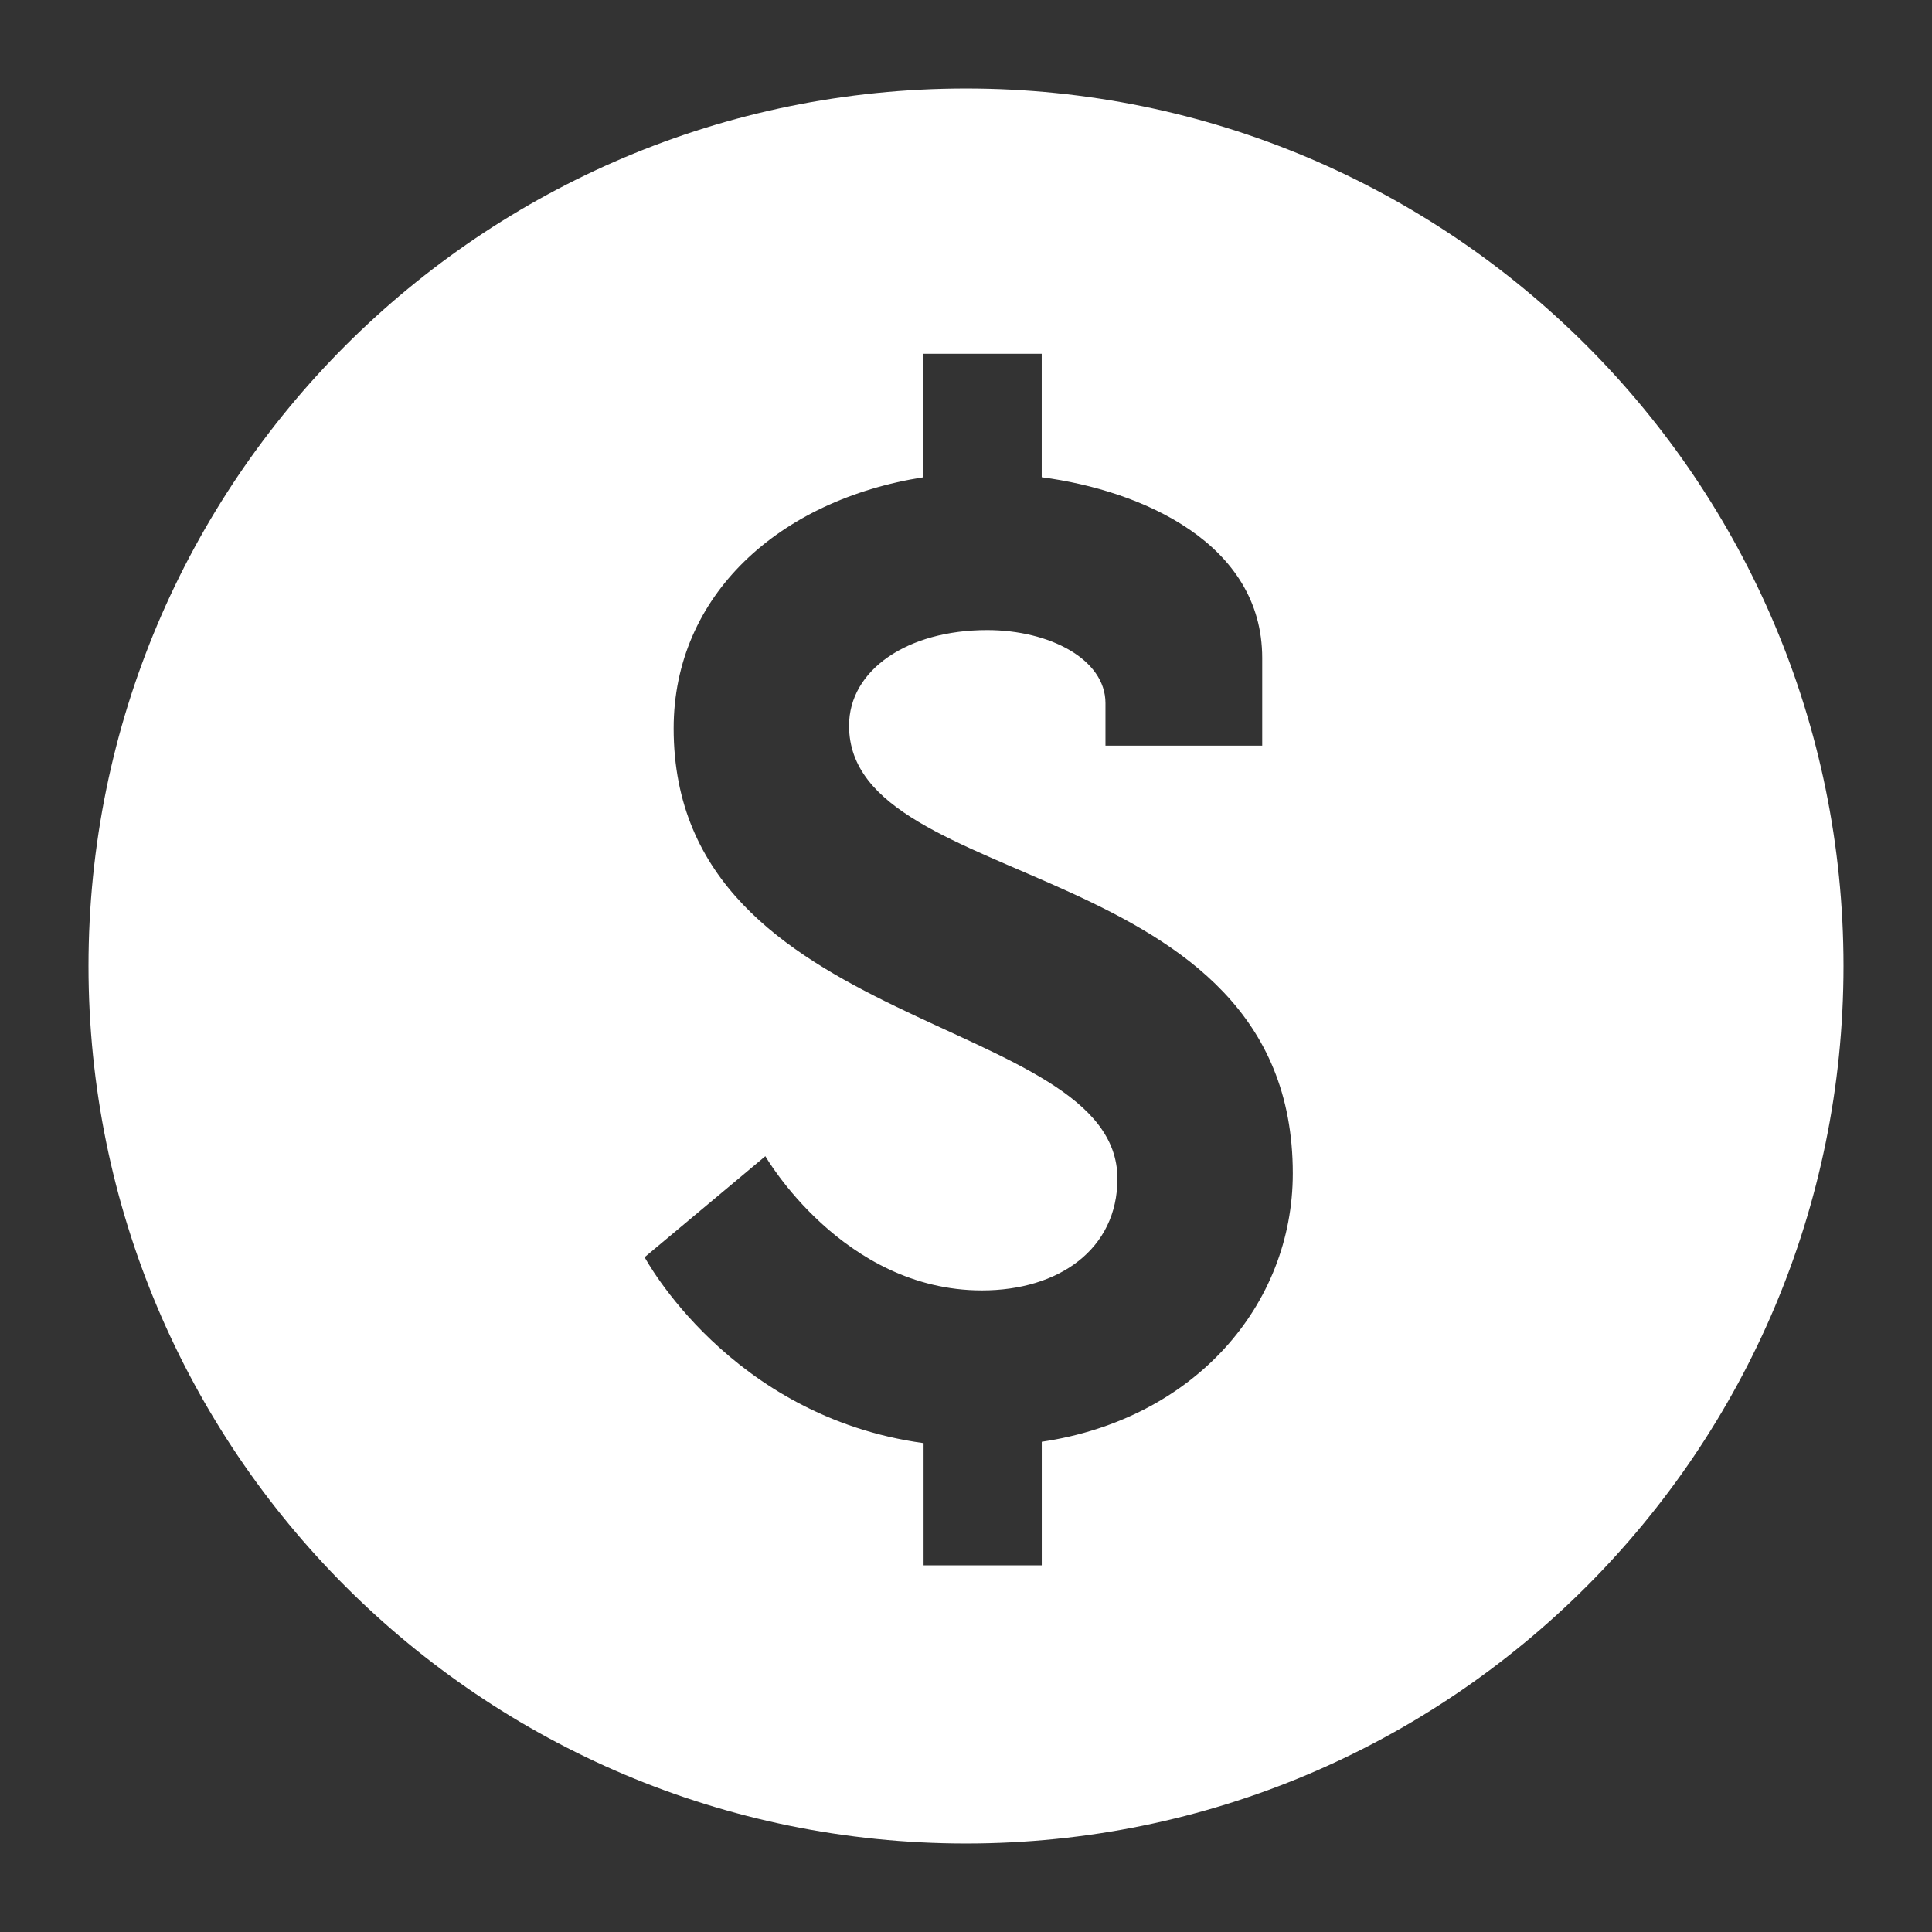
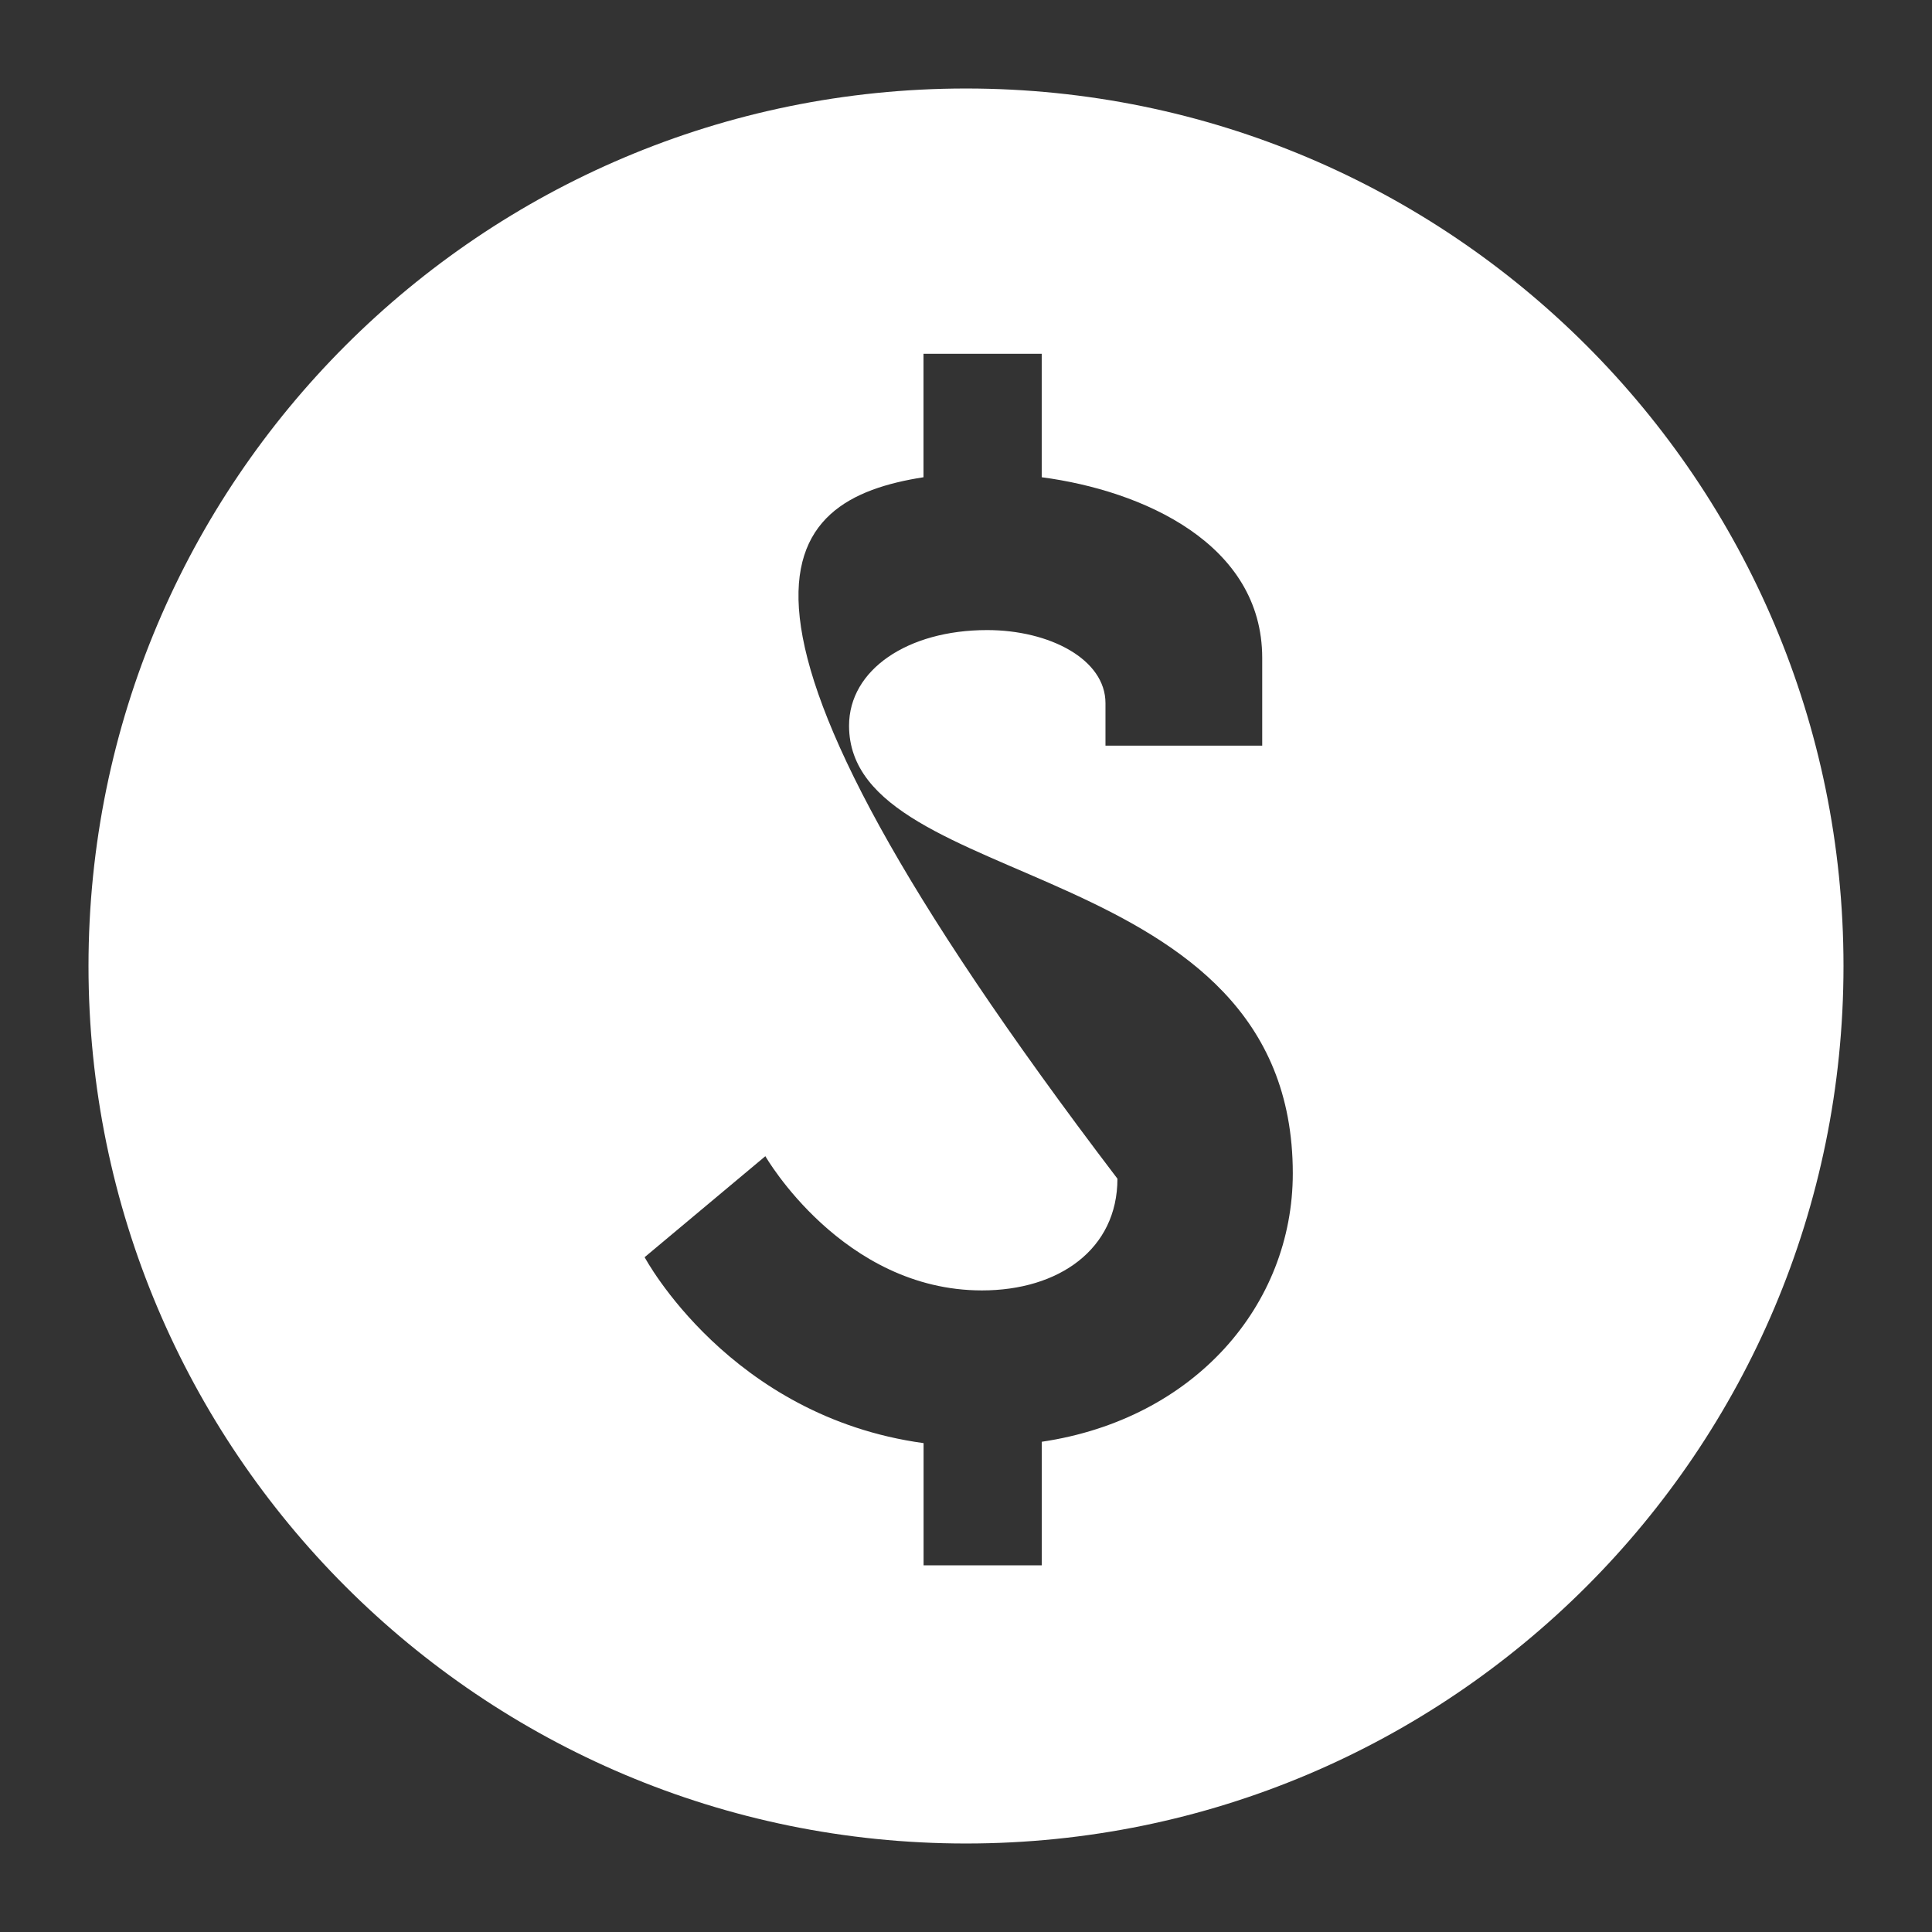
<svg xmlns="http://www.w3.org/2000/svg" width="47" height="47" viewBox="0 0 47 47" fill="none">
  <rect x="0" y="0" width="47" height="47" fill="#333333" stroke="none" />
-   <path d="M23.5 2.153C11.71 2.153 2.153 11.71 2.153 23.5C2.153 35.289 11.71 44.847 23.5 44.847C35.29 44.847 44.847 35.289 44.847 23.5C44.847 11.71 35.29 2.153 23.5 2.153ZM25.343 35.074V38.08H22.468V35.107C17.748 34.461 15.682 30.584 15.682 30.584L18.619 28.127C18.619 28.127 20.495 31.392 23.888 31.392C25.762 31.392 27.184 30.388 27.184 28.674C27.184 24.668 16.388 25.154 16.388 17.72C16.388 14.489 18.944 12.161 22.466 11.61V8.607H25.342V11.61C27.798 11.934 30.706 13.226 30.706 16.006V18.139H26.893V17.105C26.893 16.039 25.534 15.328 24.014 15.328C22.075 15.328 20.655 16.297 20.655 17.654C20.655 21.758 31.45 20.756 31.45 28.545C31.45 31.747 29.059 34.523 25.343 35.074Z" fill="white" />
+   <path d="M23.5 2.153C11.71 2.153 2.153 11.71 2.153 23.5C2.153 35.289 11.71 44.847 23.5 44.847C35.29 44.847 44.847 35.289 44.847 23.5C44.847 11.71 35.29 2.153 23.5 2.153ZM25.343 35.074V38.08H22.468V35.107C17.748 34.461 15.682 30.584 15.682 30.584L18.619 28.127C18.619 28.127 20.495 31.392 23.888 31.392C25.762 31.392 27.184 30.388 27.184 28.674C16.388 14.489 18.944 12.161 22.466 11.61V8.607H25.342V11.61C27.798 11.934 30.706 13.226 30.706 16.006V18.139H26.893V17.105C26.893 16.039 25.534 15.328 24.014 15.328C22.075 15.328 20.655 16.297 20.655 17.654C20.655 21.758 31.45 20.756 31.45 28.545C31.45 31.747 29.059 34.523 25.343 35.074Z" fill="white" />
</svg>